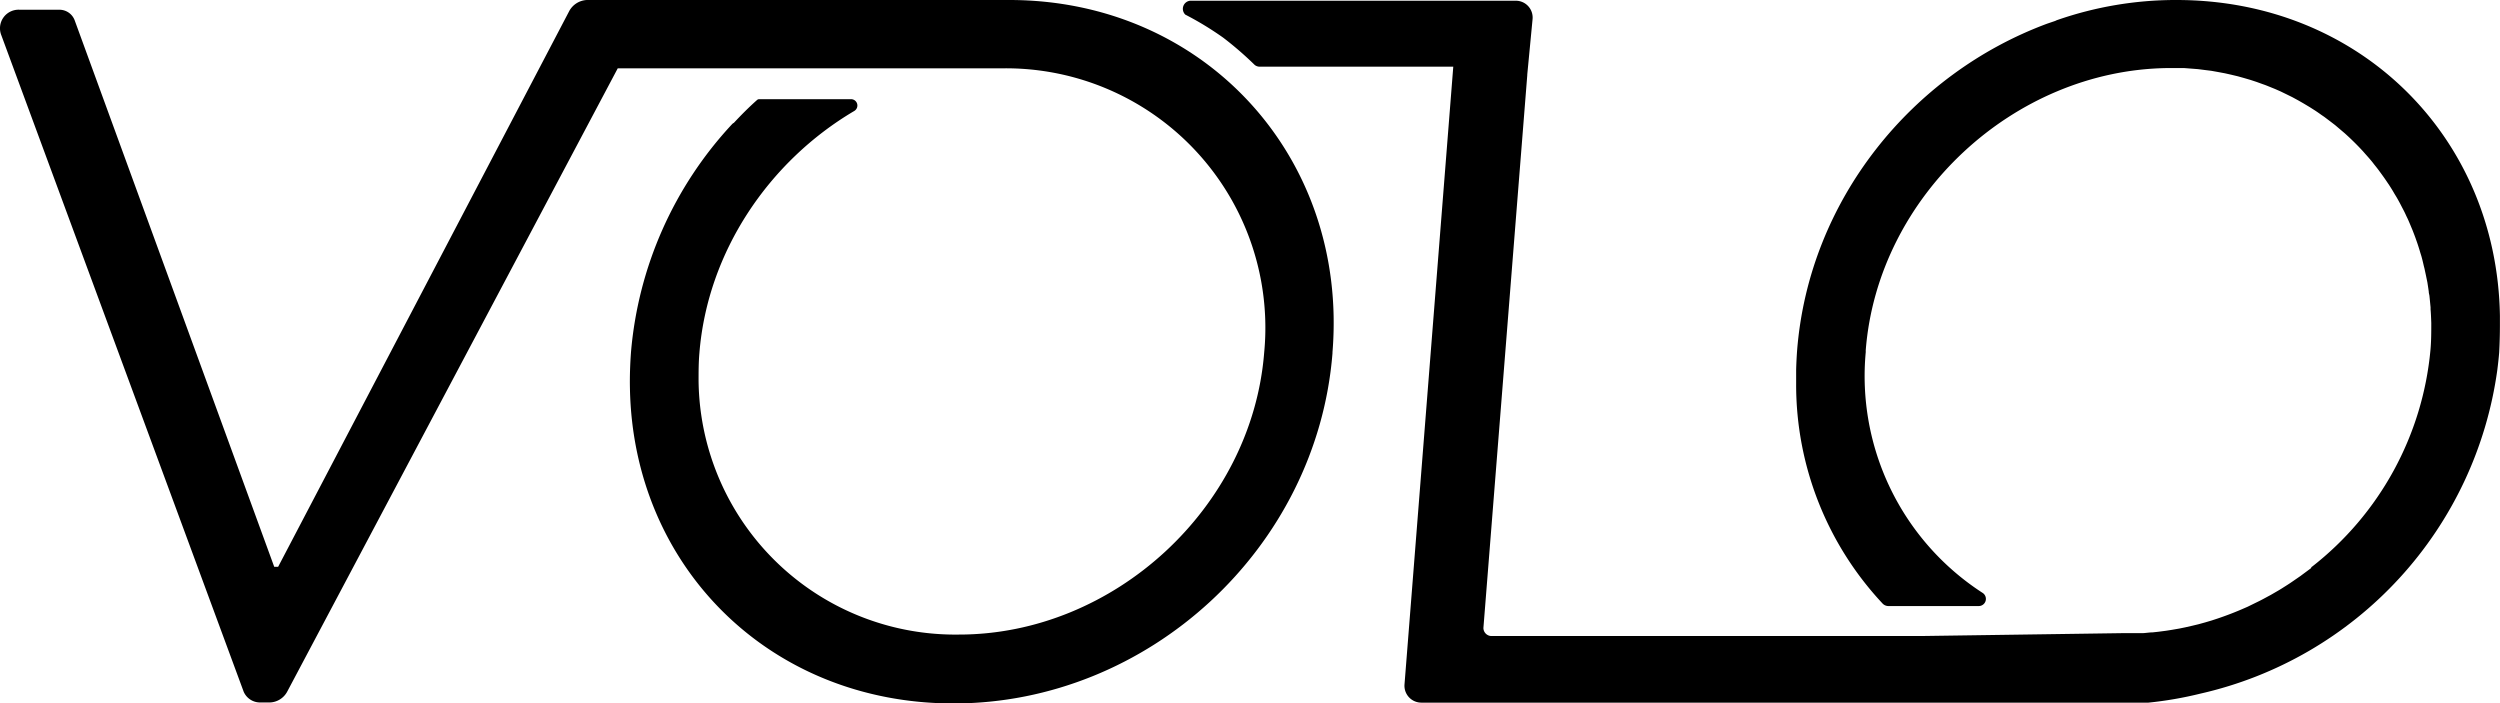
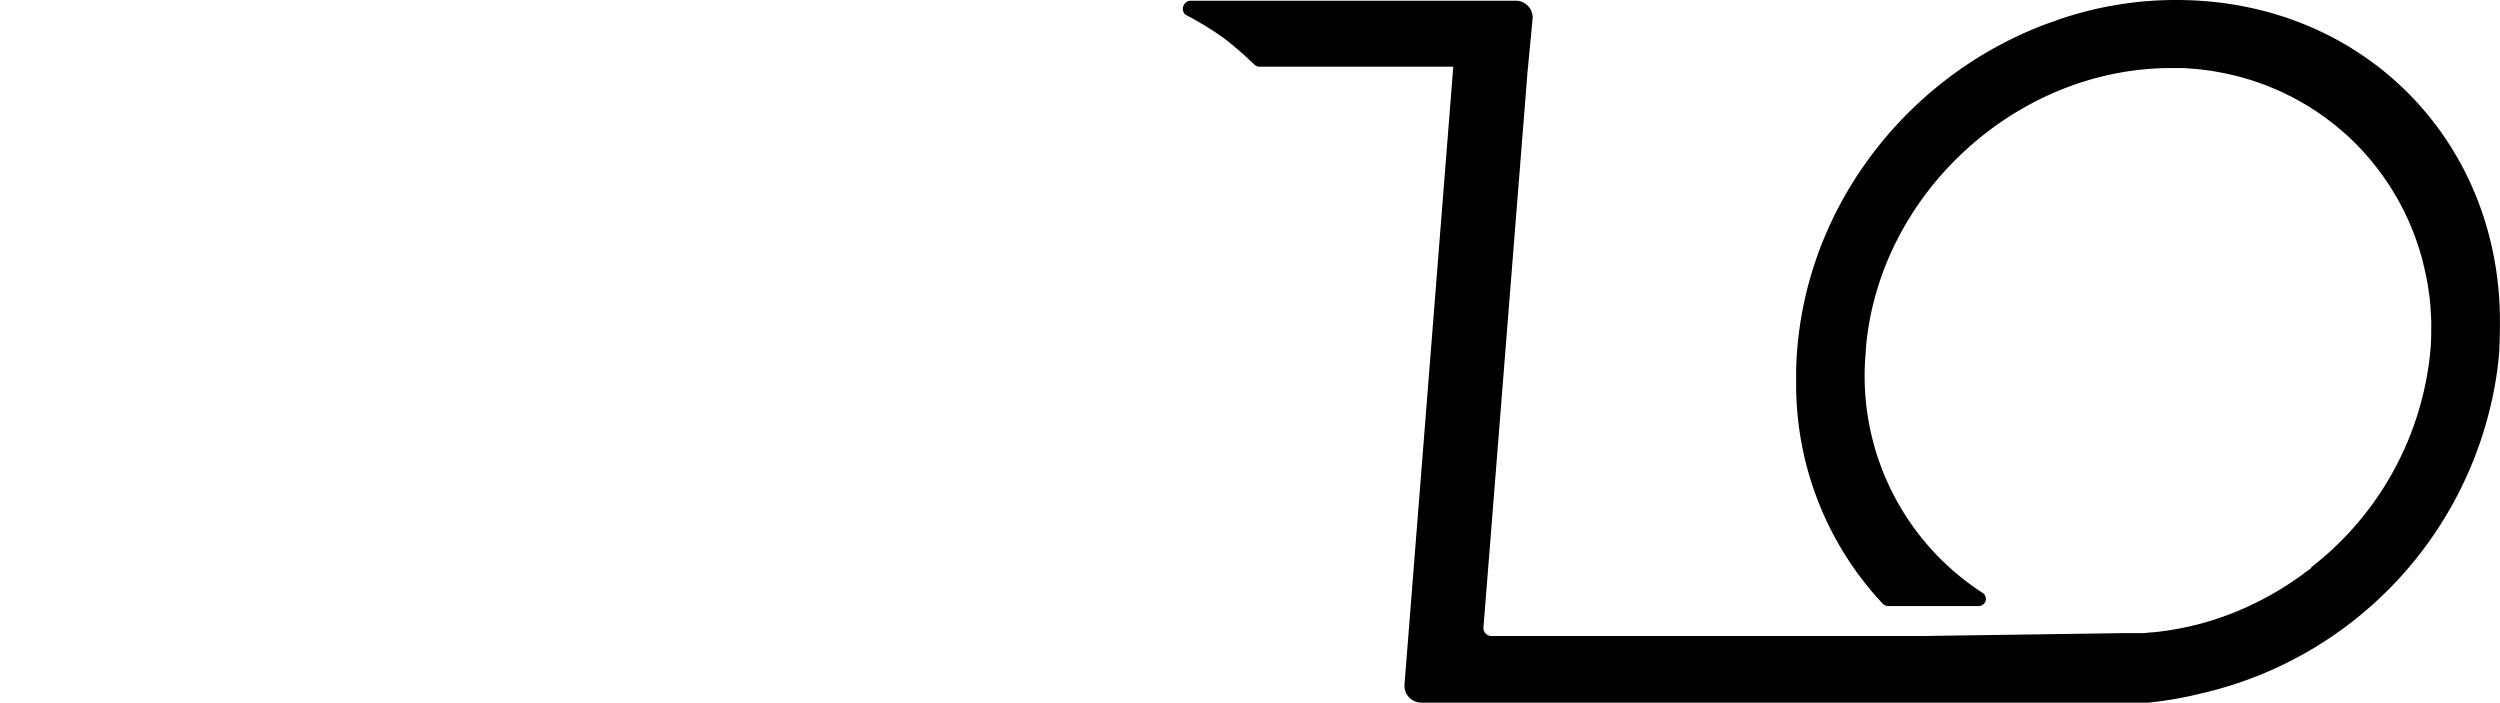
<svg xmlns="http://www.w3.org/2000/svg" id="Layer_1" data-name="Layer 1" viewBox="0 0 307.77 86.6">
  <path d="M307.76,40c0-.38,0-.76,0-1.13,0,0,0,0,0,0C307.4,16.87,290.52,0,267.94,0h-.1a44.49,44.49,0,0,0-14.5,2.44,1.69,1.69,0,0,0-.31.13l-1,.34c-16.69,6.19-29.32,21.72-30.79,40.21q-.09,1.22-.12,2.4c0,.21,0,.43,0,.64,0,.39,0,.78,0,1.16a39.43,39.43,0,0,0,10.66,27,1,1,0,0,0,.67.29H243.6a.88.88,0,0,0,.46-1.63,31.79,31.79,0,0,1-14.37-29.66h0a1.93,1.93,0,0,1,0-.24c1.5-18.95,18.22-34.45,37.13-34.7h0l.27,0h.65c.38,0,.77,0,1.15,0l.78.06.91.07.79.1.88.11.78.14.86.16.76.17.84.2.75.21.82.24.73.24.8.29c.24.08.47.17.71.27l.79.32.68.3.78.38.65.32.77.42.61.35.77.46.58.37c.25.16.51.34.76.52s.36.24.53.37.52.39.78.59l.47.36.86.73.33.28c.78.7,1.53,1.44,2.24,2.21l.28.32c.26.29.51.57.75.86.12.14.23.29.34.43s.43.53.63.81l.35.48c.19.26.38.53.56.8l.35.52c.17.27.34.53.5.81s.22.37.33.55.31.54.46.82l.3.58c.15.28.29.55.42.84s.19.39.28.59.25.58.37.87.17.4.25.61.23.59.33.88.15.42.22.63.2.61.29.92.13.41.19.62.17.64.25,1,.11.41.15.62.15.68.21,1l.12.58c.06.38.12.76.17,1.14,0,.16.05.33.08.49.05.47.1,1,.14,1.42a1.94,1.94,0,0,1,0,.24c.05.57.07,1.14.09,1.71,0,1.09,0,2.19-.1,3.31a38.31,38.31,0,0,1-14.6,26.71c-.06,0-.07.11-.11.17l-1.16.86-.09.07-1.06.73-.28.19c-.33.22-.67.43-1,.64l-.36.22-1,.58-.41.22c-.33.18-.66.36-1,.53l-.43.21-1,.49-.39.17q-1.63.72-3.33,1.29l-.73.24-.78.23-.83.23-.75.18-.88.2-.73.15-.93.16-.7.11-1,.13-.66.07c-.37,0-.75.07-1.12.09l-.55,0c-.56,0-1.12,0-1.69,0h0l-25.19.36H183.62a1,1,0,0,1-1-1l5.4-68.06s0-.05,0-.08l.65-6.79a2.07,2.07,0,0,0-2.1-2.28H146.52a1,1,0,0,0-.6,1.71,38.73,38.73,0,0,1,4.67,2.84A42.23,42.23,0,0,1,154.47,8a1,1,0,0,0,.59.21h23.85l-6,76a2.08,2.08,0,0,0,2.1,2.29h89.48a46,46,0,0,0,6.4-1.11,47.51,47.51,0,0,0,36.55-39.85c.09-.71.17-1.44.23-2.16C307.73,42.23,307.76,41.11,307.76,40Z" />
-   <path d="M124.25,0h-52a2.61,2.61,0,0,0-2.15,1.32L34.24,69.78h-.48L9.2,2.52A2,2,0,0,0,7.26,1.2H2.45A2.29,2.29,0,0,0,.16,4.33L30,85.16A2.2,2.2,0,0,0,32,86.48h1.2a2.52,2.52,0,0,0,2.15-1.32L76.05,8.41h47.17v0l.36,0a31.94,31.94,0,0,1,32.05,35c-1.51,19.09-18.49,34.71-37.58,34.71A31.6,31.6,0,0,1,86,46.9c0-1.13,0-2.27.1-3.42,1-12.51,8.58-23.63,19.07-29.82a.78.78,0,0,0-.41-1.45H93.46a.4.4,0,0,0-.26.1c-1,.89-1.94,1.83-2.85,2.81a.74.74,0,0,0-.21.15A47,47,0,0,0,77.68,43.36c-.11,1.5-.16,3-.13,4.45.4,22,17.27,38.79,39.83,38.79,24,0,44.75-19.1,46.66-43.12h0s0-.08,0-.12C166,19.34,148.27,0,124.25,0Z" />
</svg>